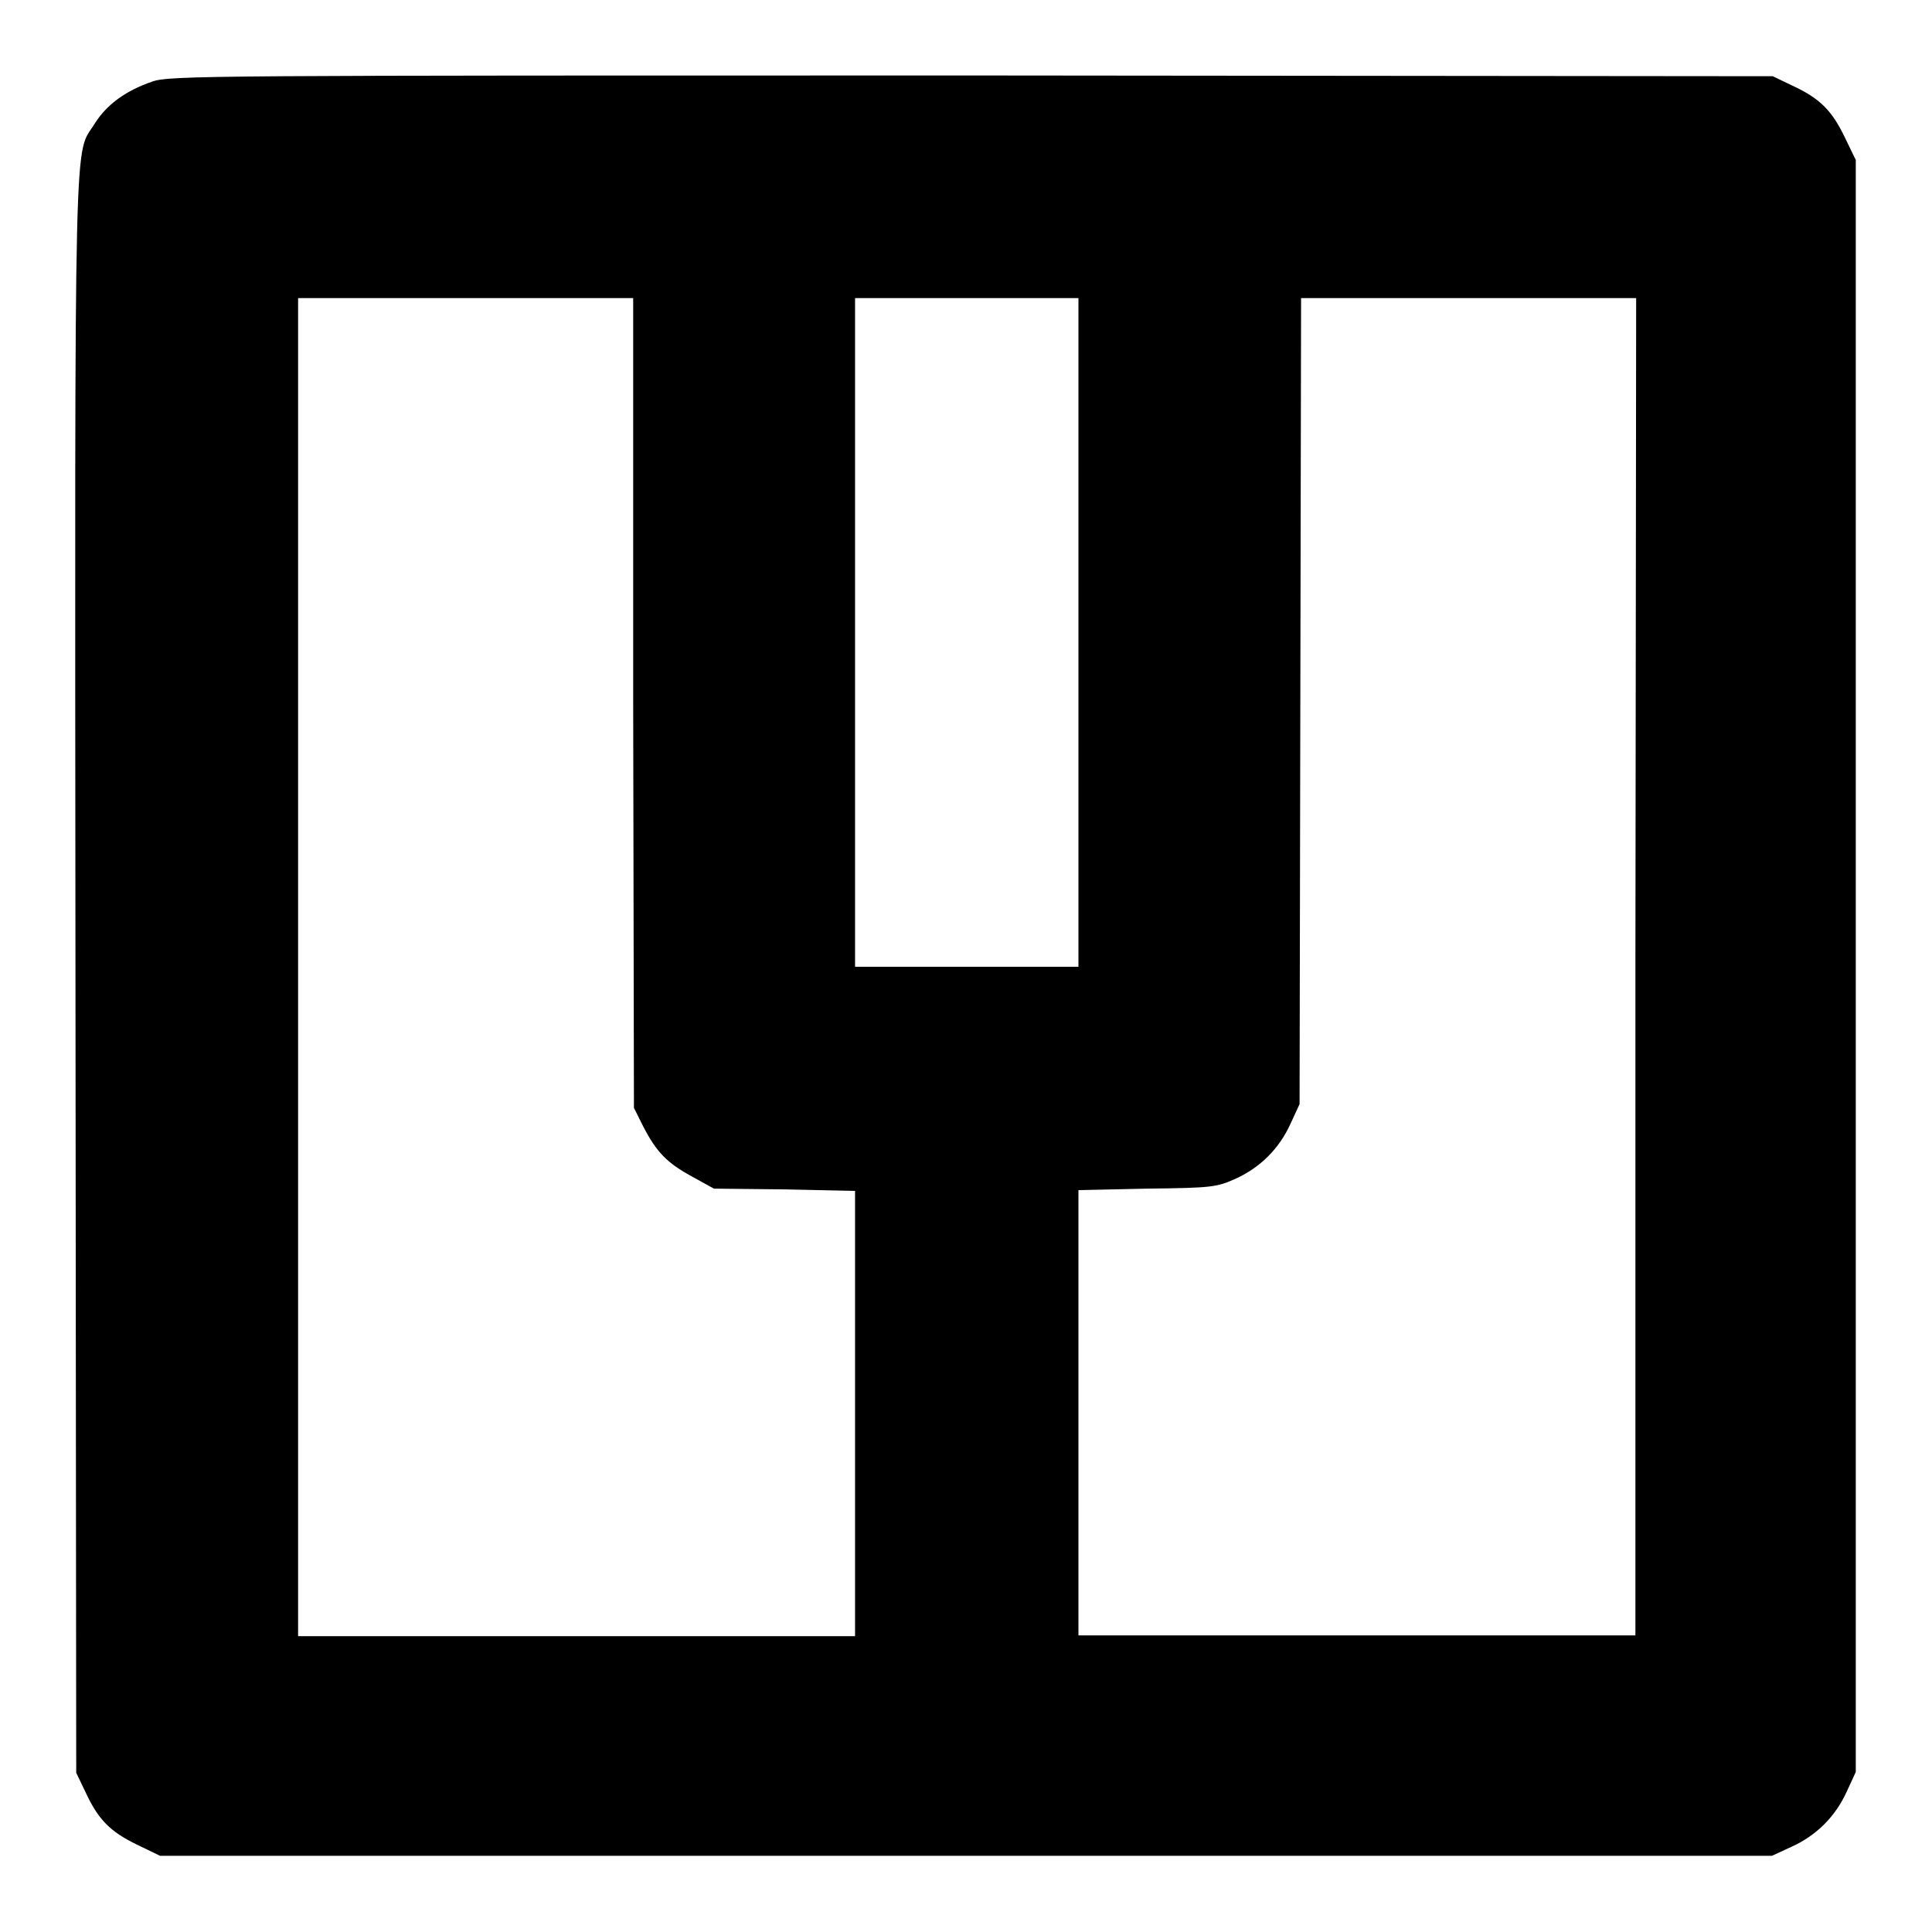
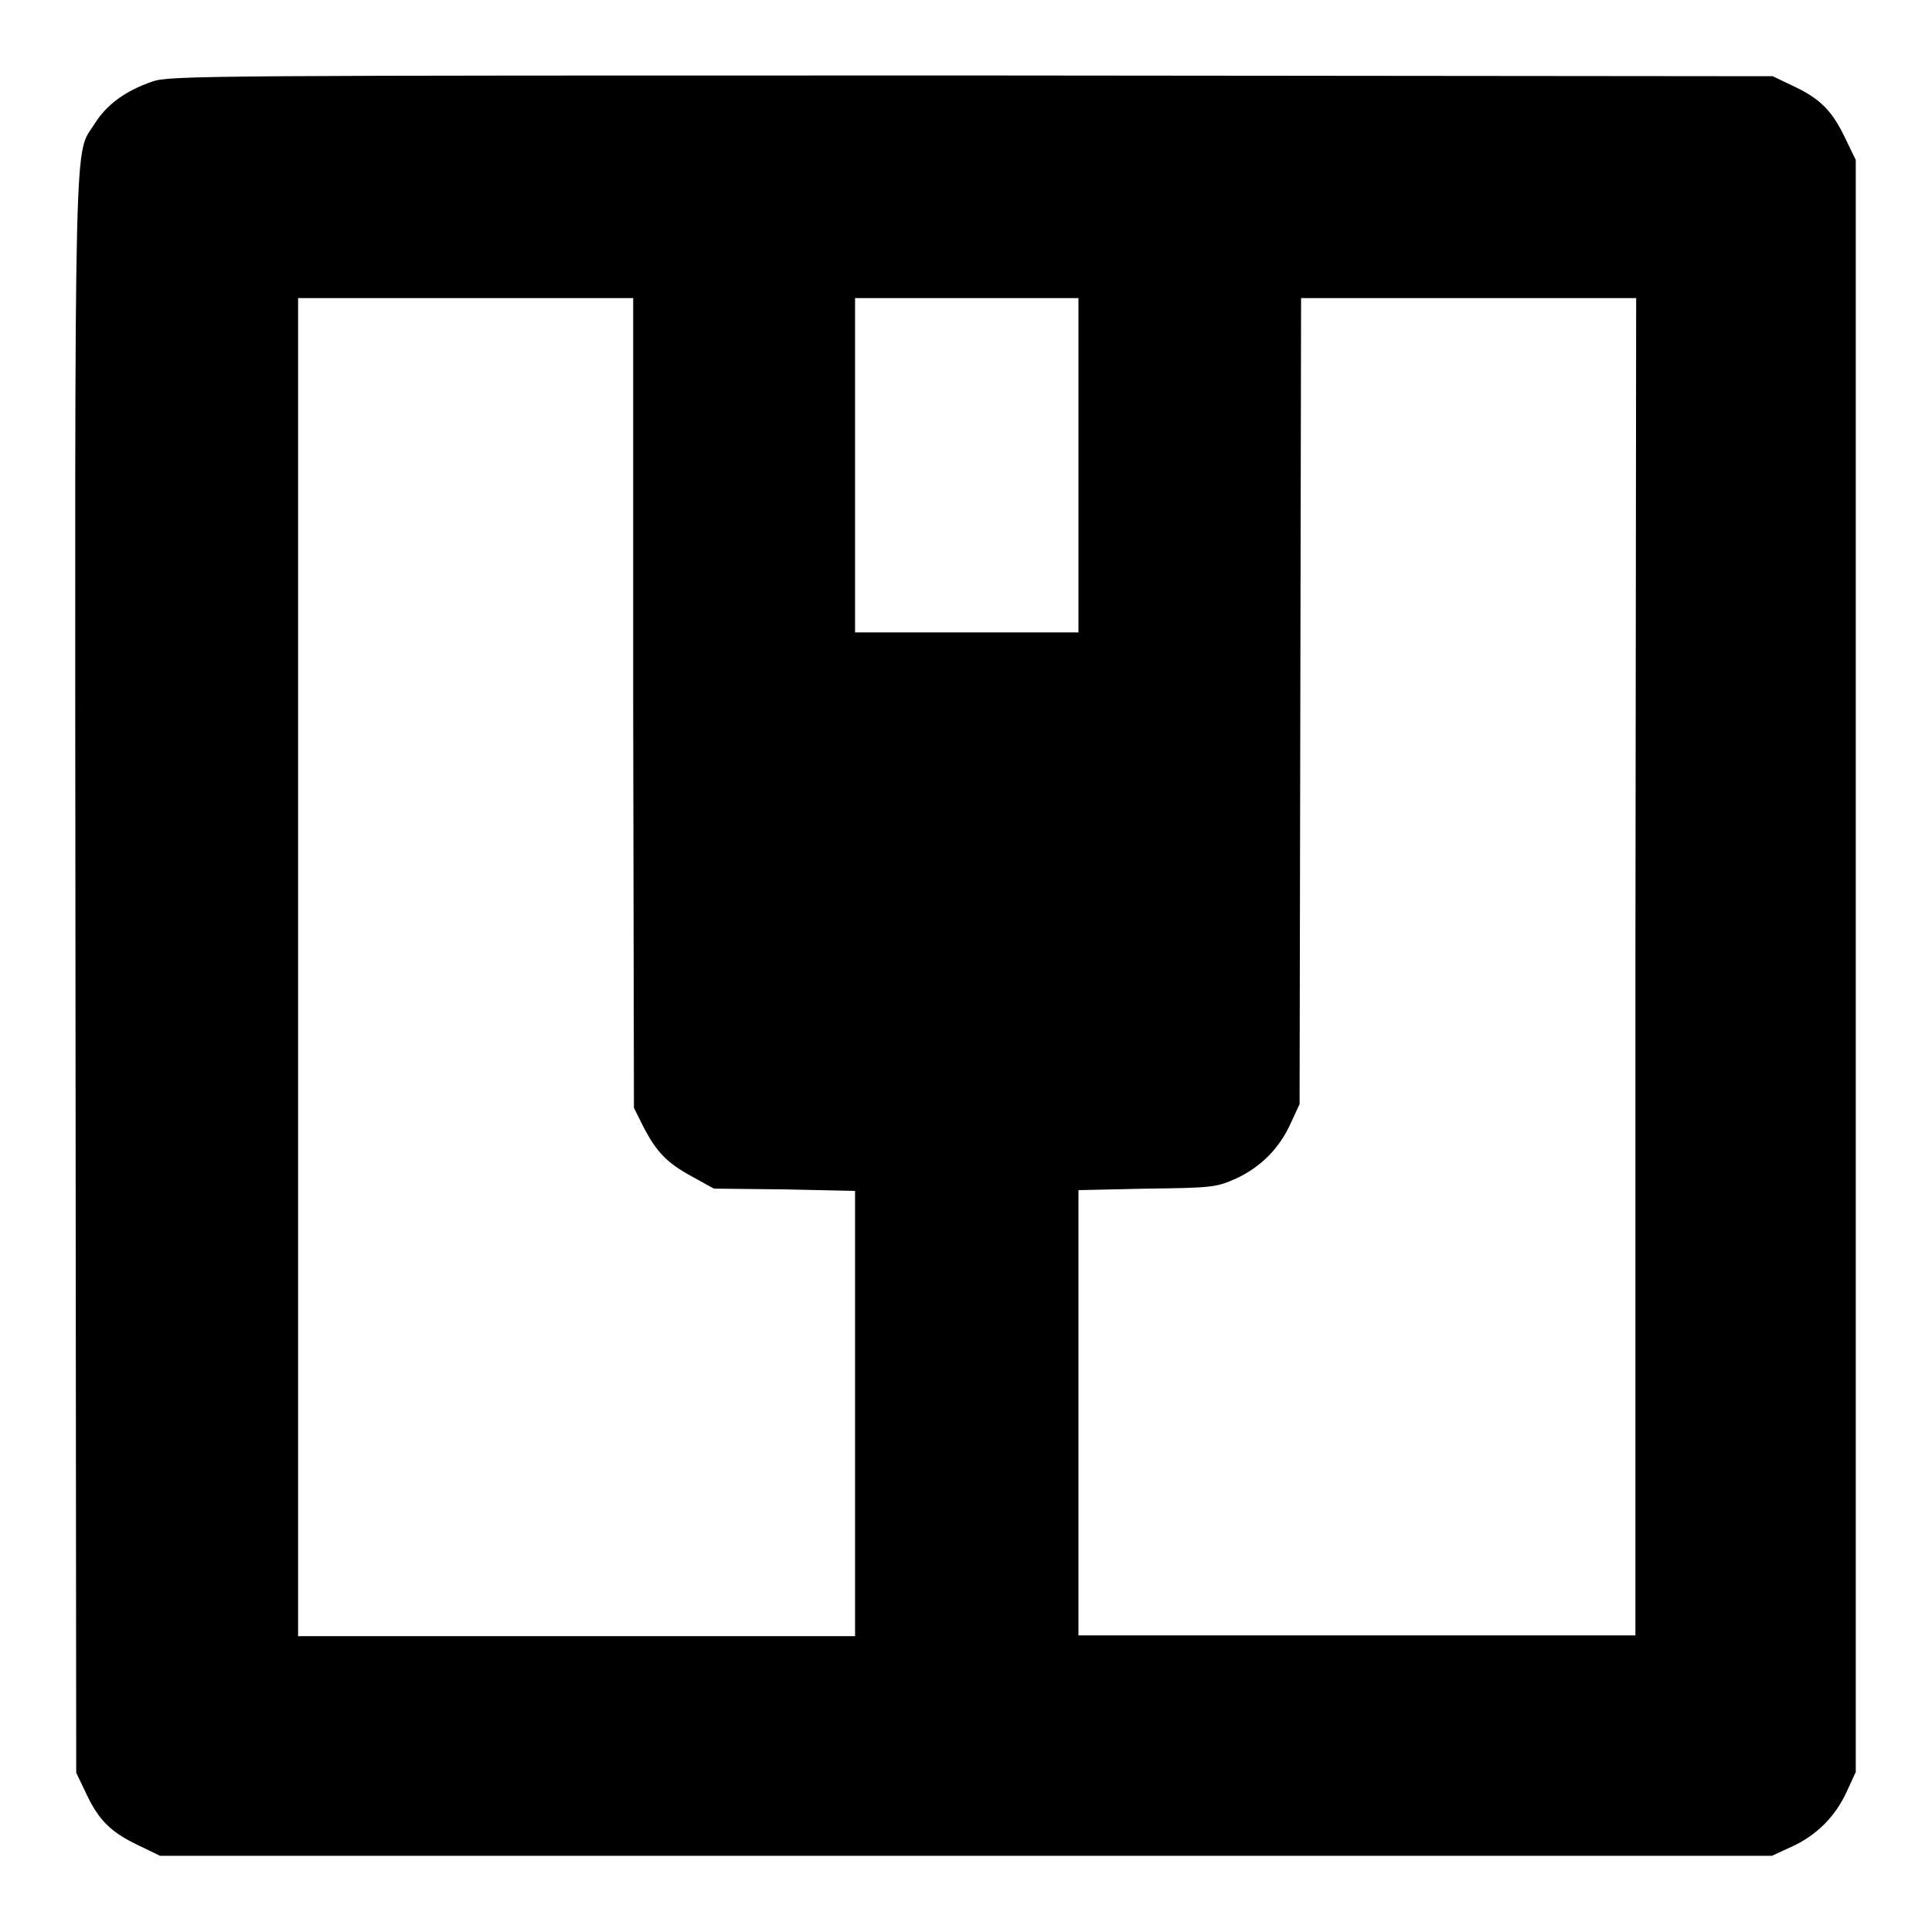
<svg xmlns="http://www.w3.org/2000/svg" version="1.1" x="0px" y="0px" viewBox="0 0 256 256" enable-background="new 0 0 256 256" xml:space="preserve">
  <g>
    <g>
      <g>
-         <path fill="#000000" d="M20.2,10.8c-3.5,1.2-6,3-7.6,5.5C9.8,20.9,9.9,12.8,10,129l0.1,105.9l1.2,2.5c1.7,3.7,3.3,5.3,6.8,7l3.1,1.5h106.8h106.8l2.6-1.2c3.3-1.5,5.8-4,7.3-7.3l1.2-2.6V128.1V21.2l-1.5-3.1c-1.7-3.5-3.3-5.1-7-6.8l-2.5-1.2l-106.1-0.1C27.7,10,22.5,10,20.2,10.8z M83.9,93.1l0.1,53.7l1.2,2.4c1.8,3.5,3.2,4.9,6.5,6.7l2.9,1.6l9.4,0.1l9.3,0.2v29.5v29.5H76.4H39.5v-88.6V39.5h22.2h22.2L83.9,93.1z M142.9,83.8v44.3h-14.8h-14.8V83.8V39.5h14.8h14.8V83.8z M216.7,128.1v88.6h-36.9h-36.9v-29.5v-29.5l9.1-0.2c8.7-0.1,9.2-0.2,11.7-1.3c3.3-1.5,5.8-4,7.3-7.3l1.2-2.6l0.1-53.4l0.1-53.4h22.2h22.2L216.7,128.1L216.7,128.1z" />
+         <path fill="#000000" d="M20.2,10.8c-3.5,1.2-6,3-7.6,5.5C9.8,20.9,9.9,12.8,10,129l0.1,105.9l1.2,2.5c1.7,3.7,3.3,5.3,6.8,7l3.1,1.5h106.8h106.8l2.6-1.2c3.3-1.5,5.8-4,7.3-7.3l1.2-2.6V128.1V21.2l-1.5-3.1c-1.7-3.5-3.3-5.1-7-6.8l-2.5-1.2l-106.1-0.1C27.7,10,22.5,10,20.2,10.8z M83.9,93.1l0.1,53.7l1.2,2.4c1.8,3.5,3.2,4.9,6.5,6.7l2.9,1.6l9.4,0.1l9.3,0.2v29.5v29.5H76.4H39.5v-88.6V39.5h22.2h22.2L83.9,93.1z M142.9,83.8h-14.8h-14.8V83.8V39.5h14.8h14.8V83.8z M216.7,128.1v88.6h-36.9h-36.9v-29.5v-29.5l9.1-0.2c8.7-0.1,9.2-0.2,11.7-1.3c3.3-1.5,5.8-4,7.3-7.3l1.2-2.6l0.1-53.4l0.1-53.4h22.2h22.2L216.7,128.1L216.7,128.1z" />
      </g>
    </g>
  </g>
</svg>